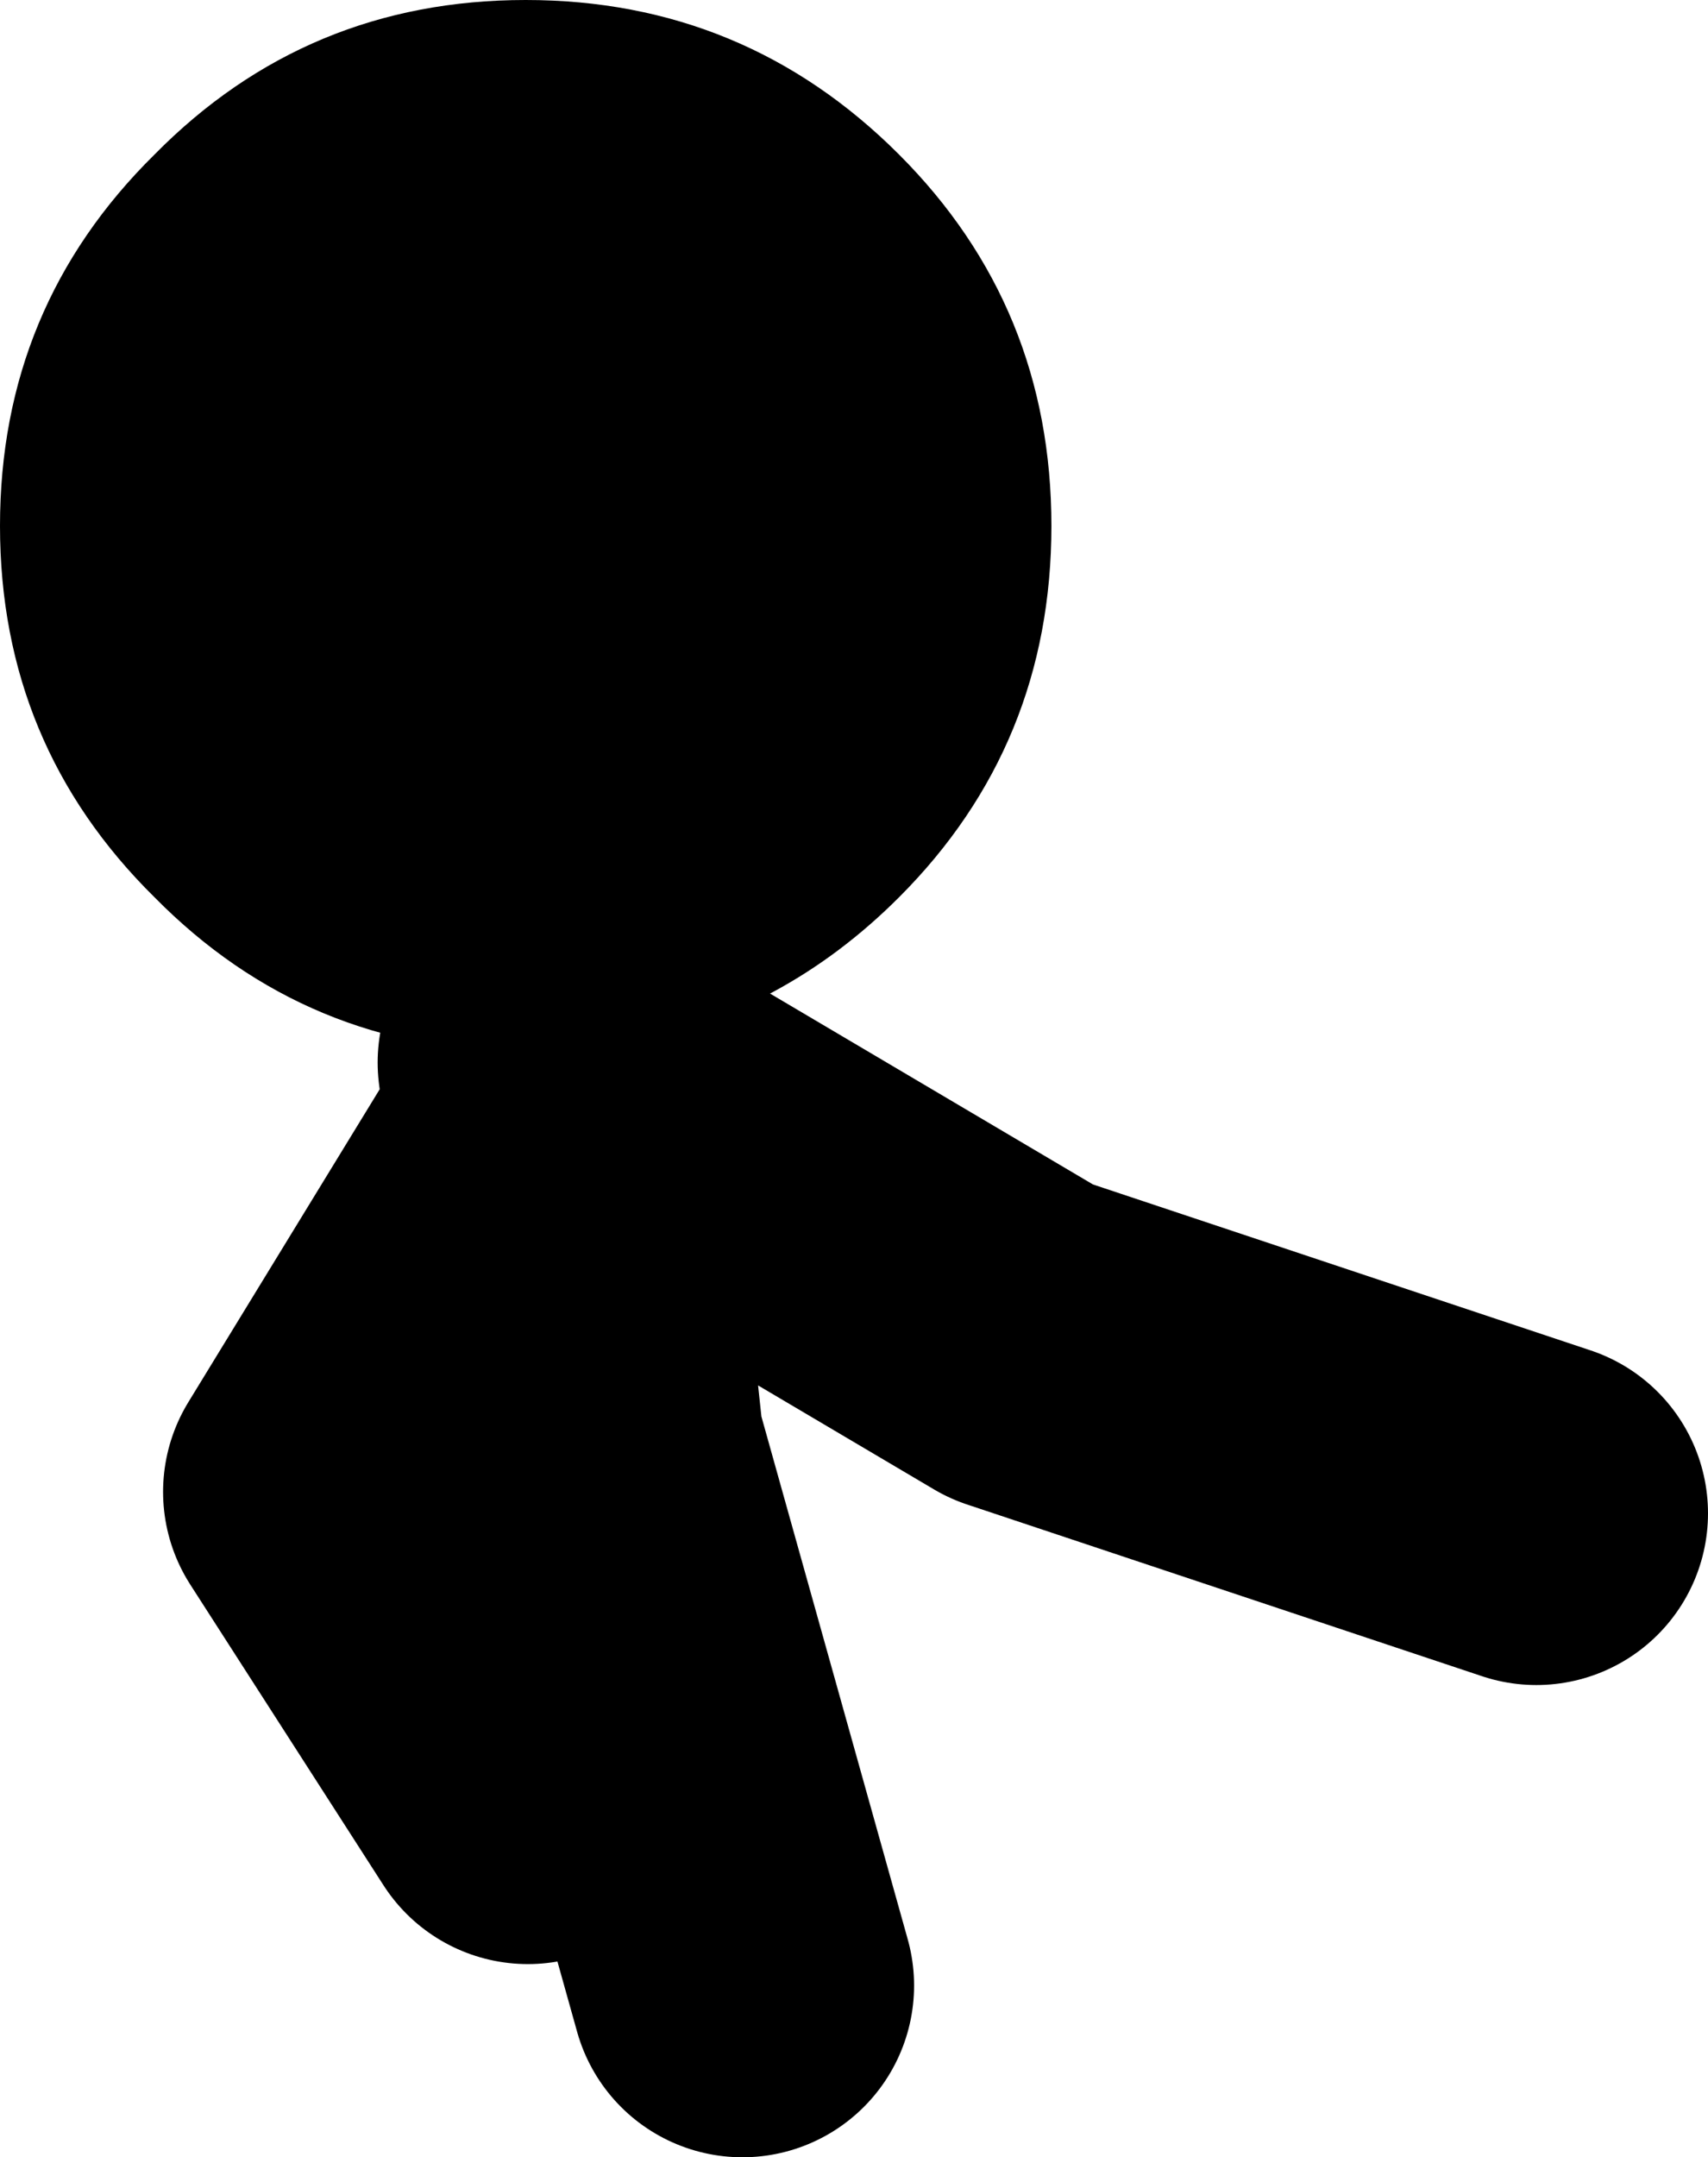
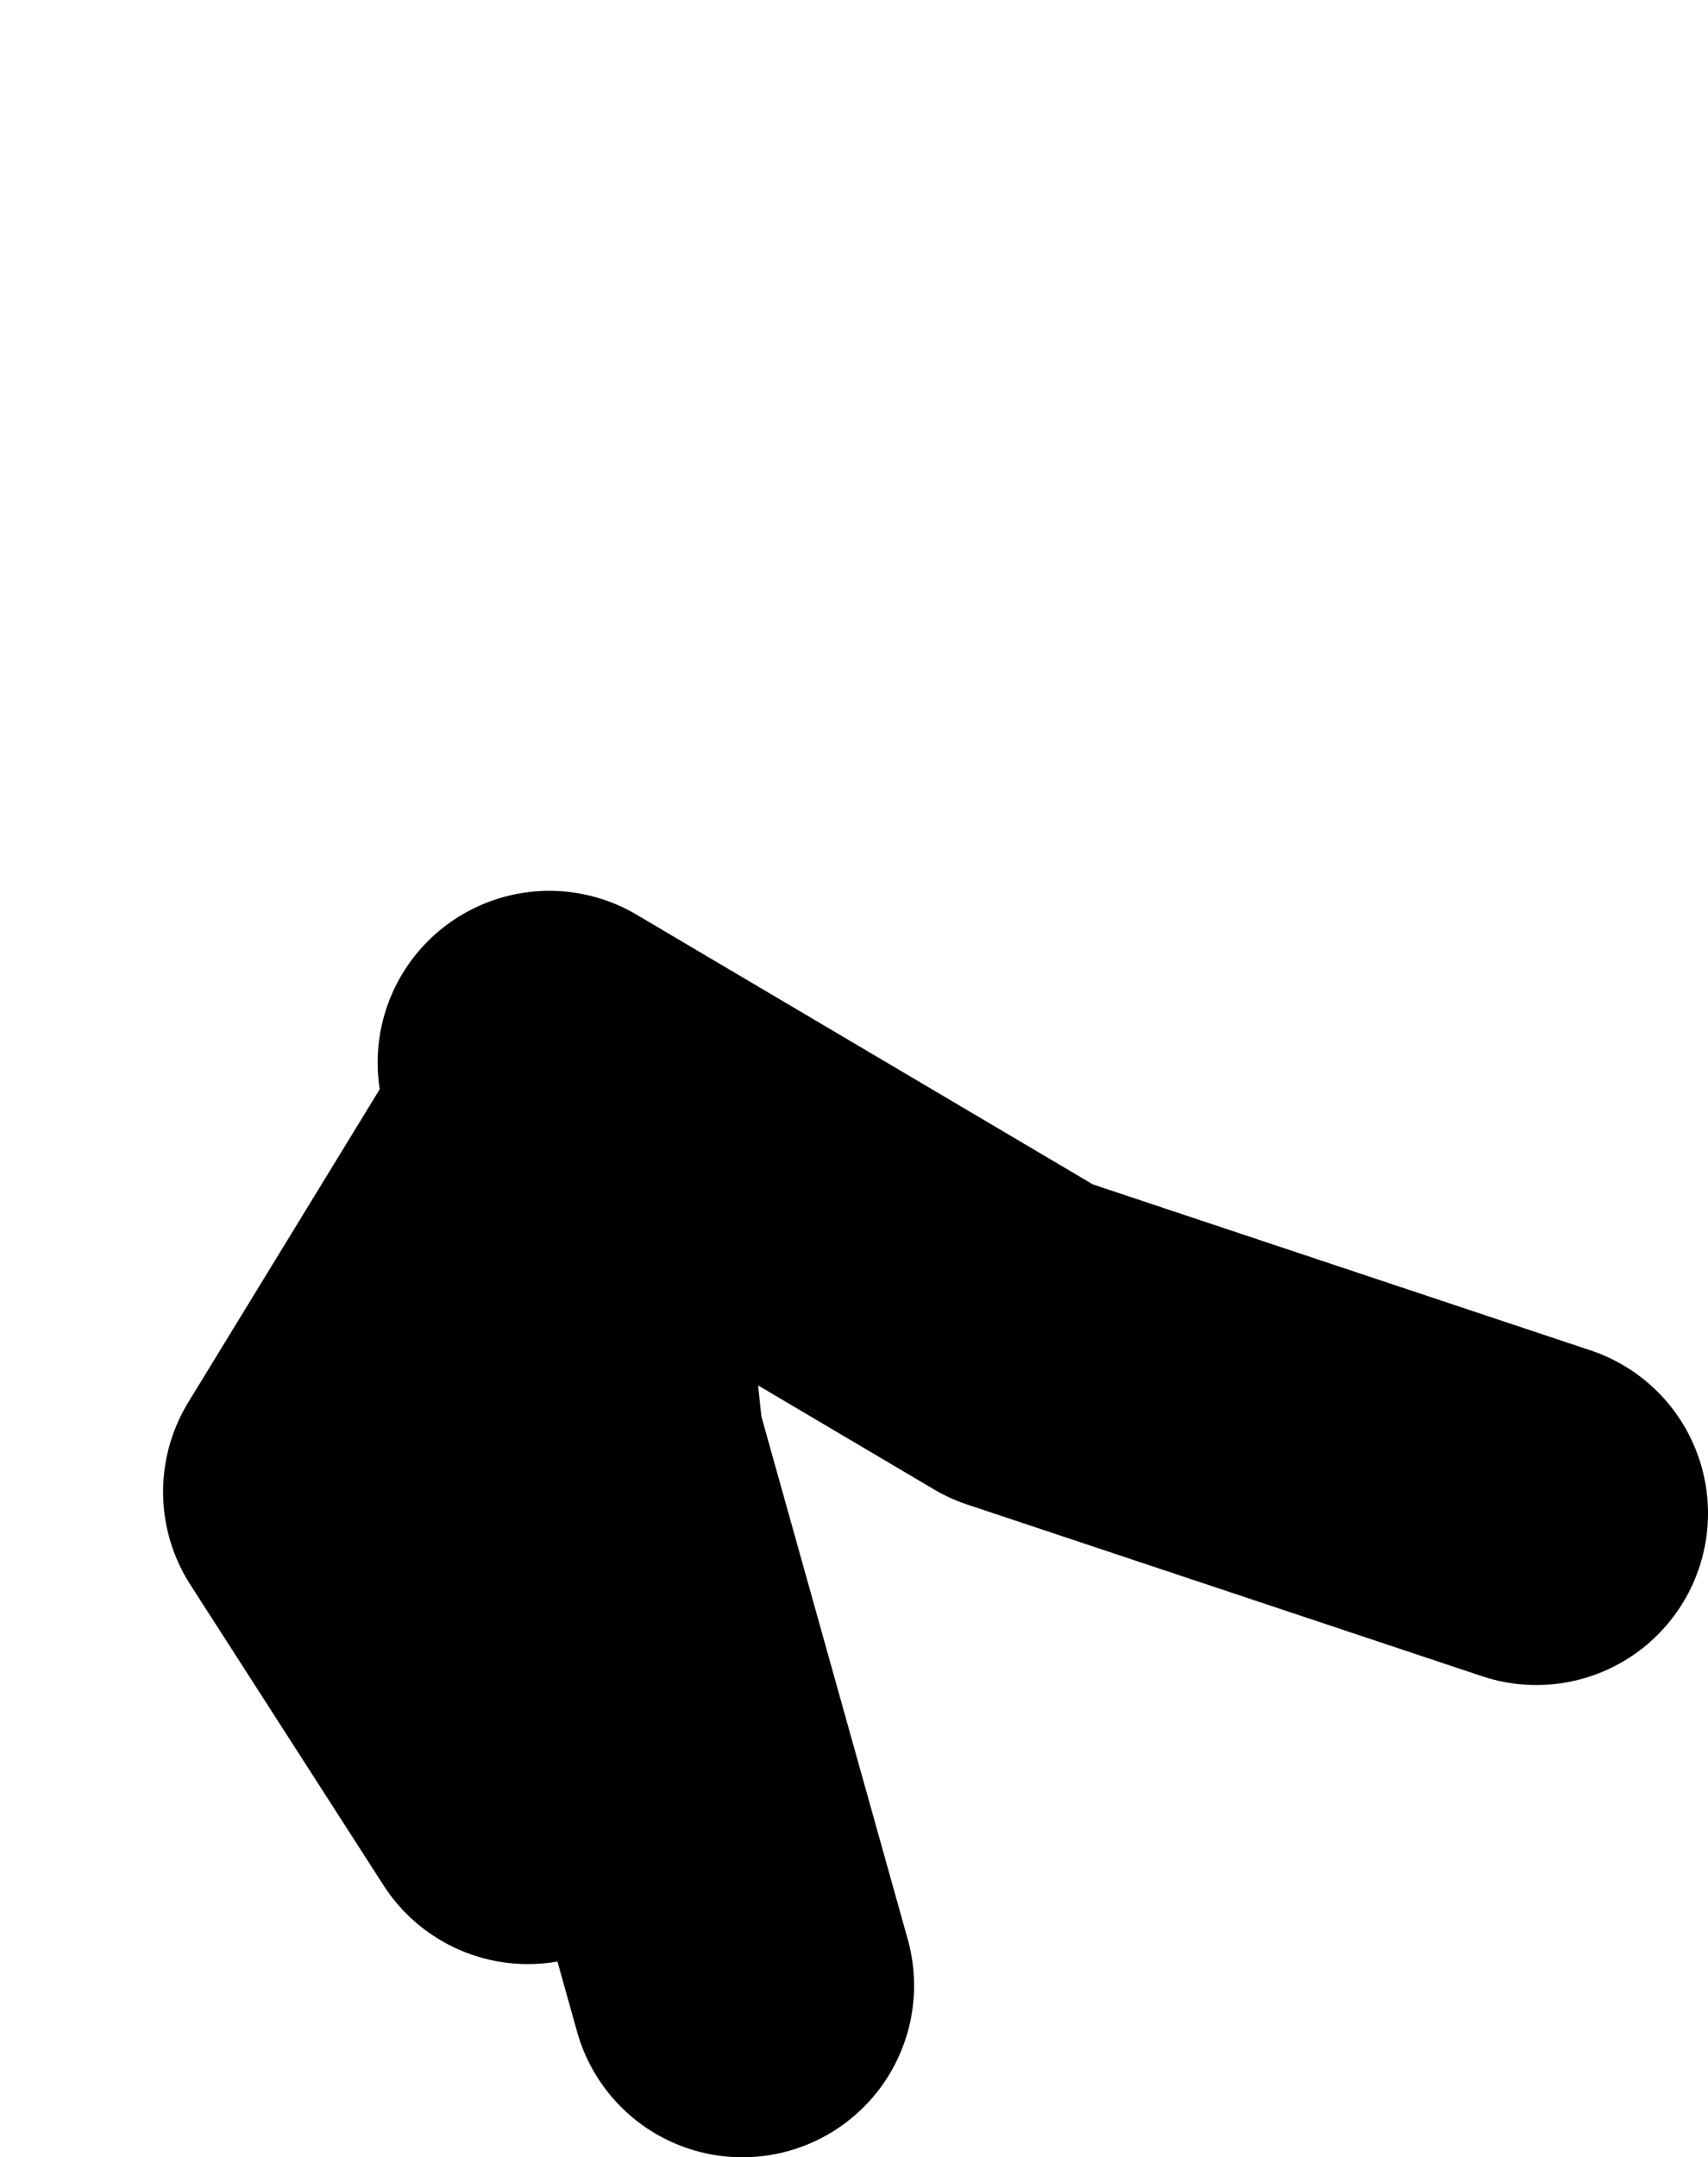
<svg xmlns="http://www.w3.org/2000/svg" height="50.25px" width="39.8px">
  <g transform="matrix(1.0, 0.0, 0.0, 1.0, -124.2, -41.25)">
    <path d="M136.5 83.0 L132.0 76.0 137.2 67.5 137.0 66.0 148.0 72.5 160.0 76.5 M141.5 87.5 L138.0 75.0 137.2 67.5" fill="none" stroke="#000000" stroke-linecap="round" stroke-linejoin="round" stroke-width="8.0" />
-     <path d="M145.15 62.15 Q142.45 64.85 138.85 65.55 L136.95 65.75 136.45 65.75 Q131.35 65.75 127.8 62.15 124.2 58.6 124.2 53.5 124.2 48.4 127.8 44.85 131.35 41.25 136.45 41.25 141.55 41.25 145.15 44.85 148.7 48.4 148.7 53.5 148.7 58.6 145.15 62.15" fill="#000000" fill-rule="evenodd" stroke="none" />
  </g>
</svg>